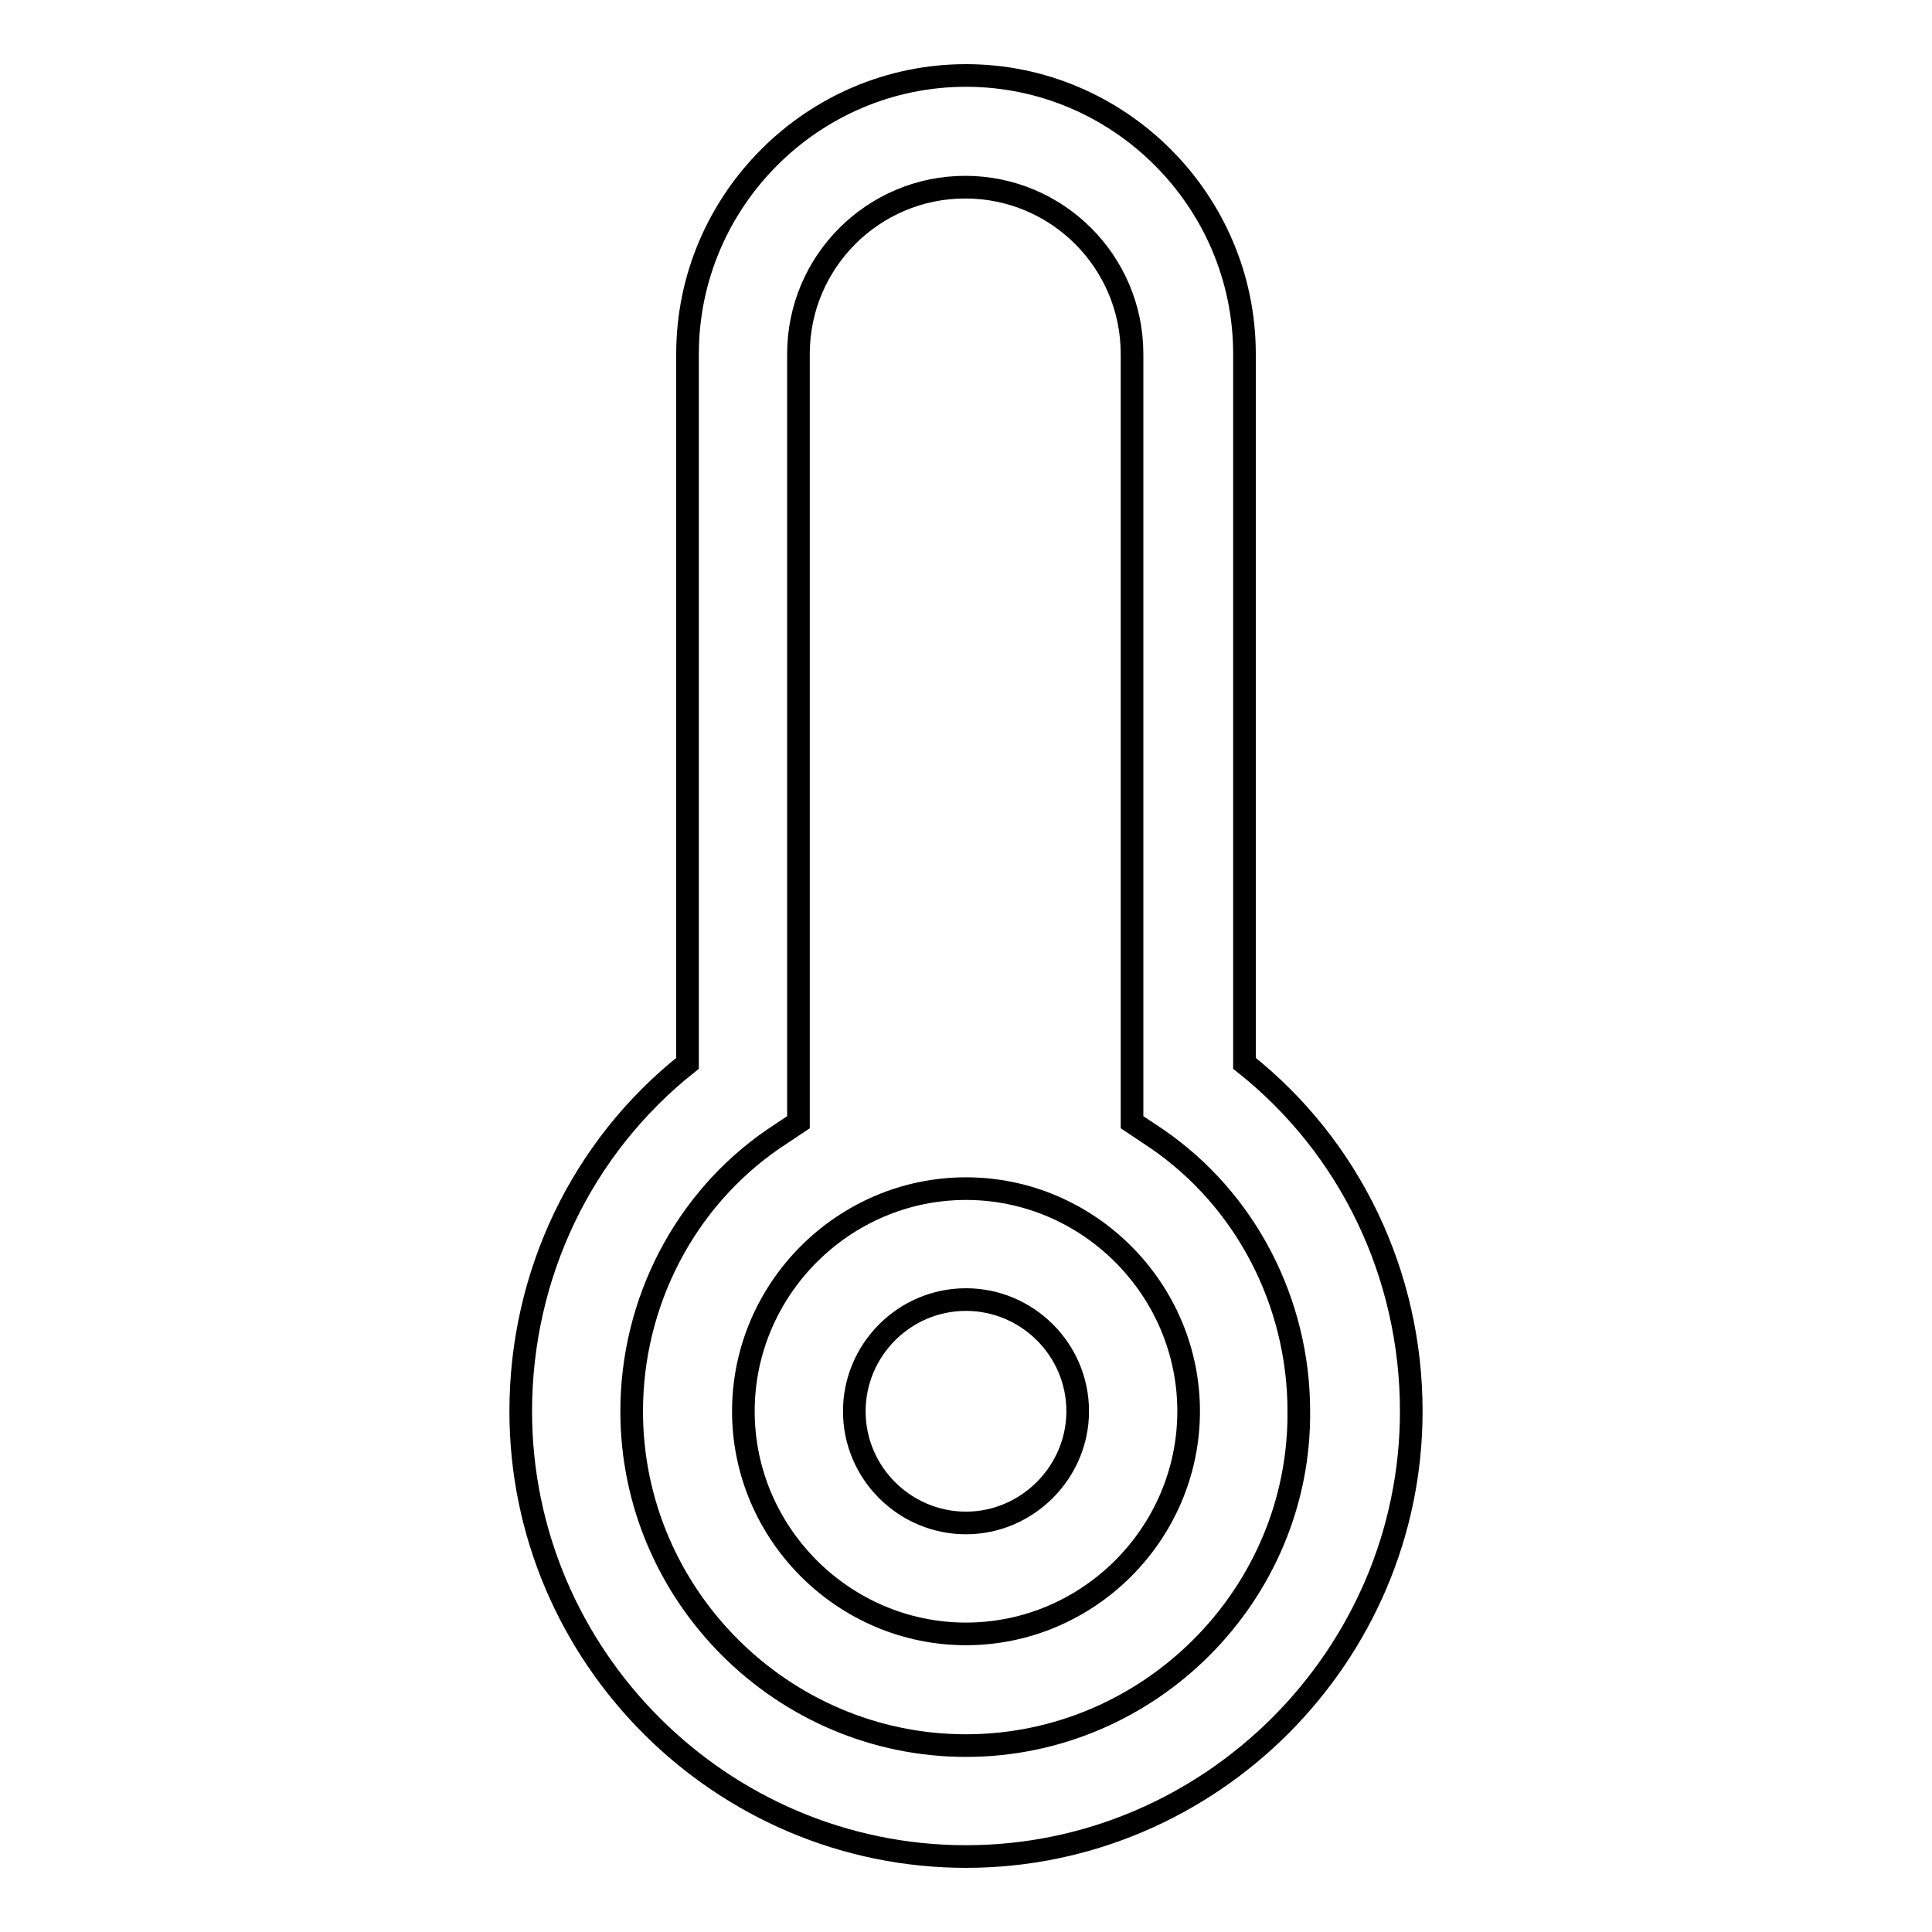
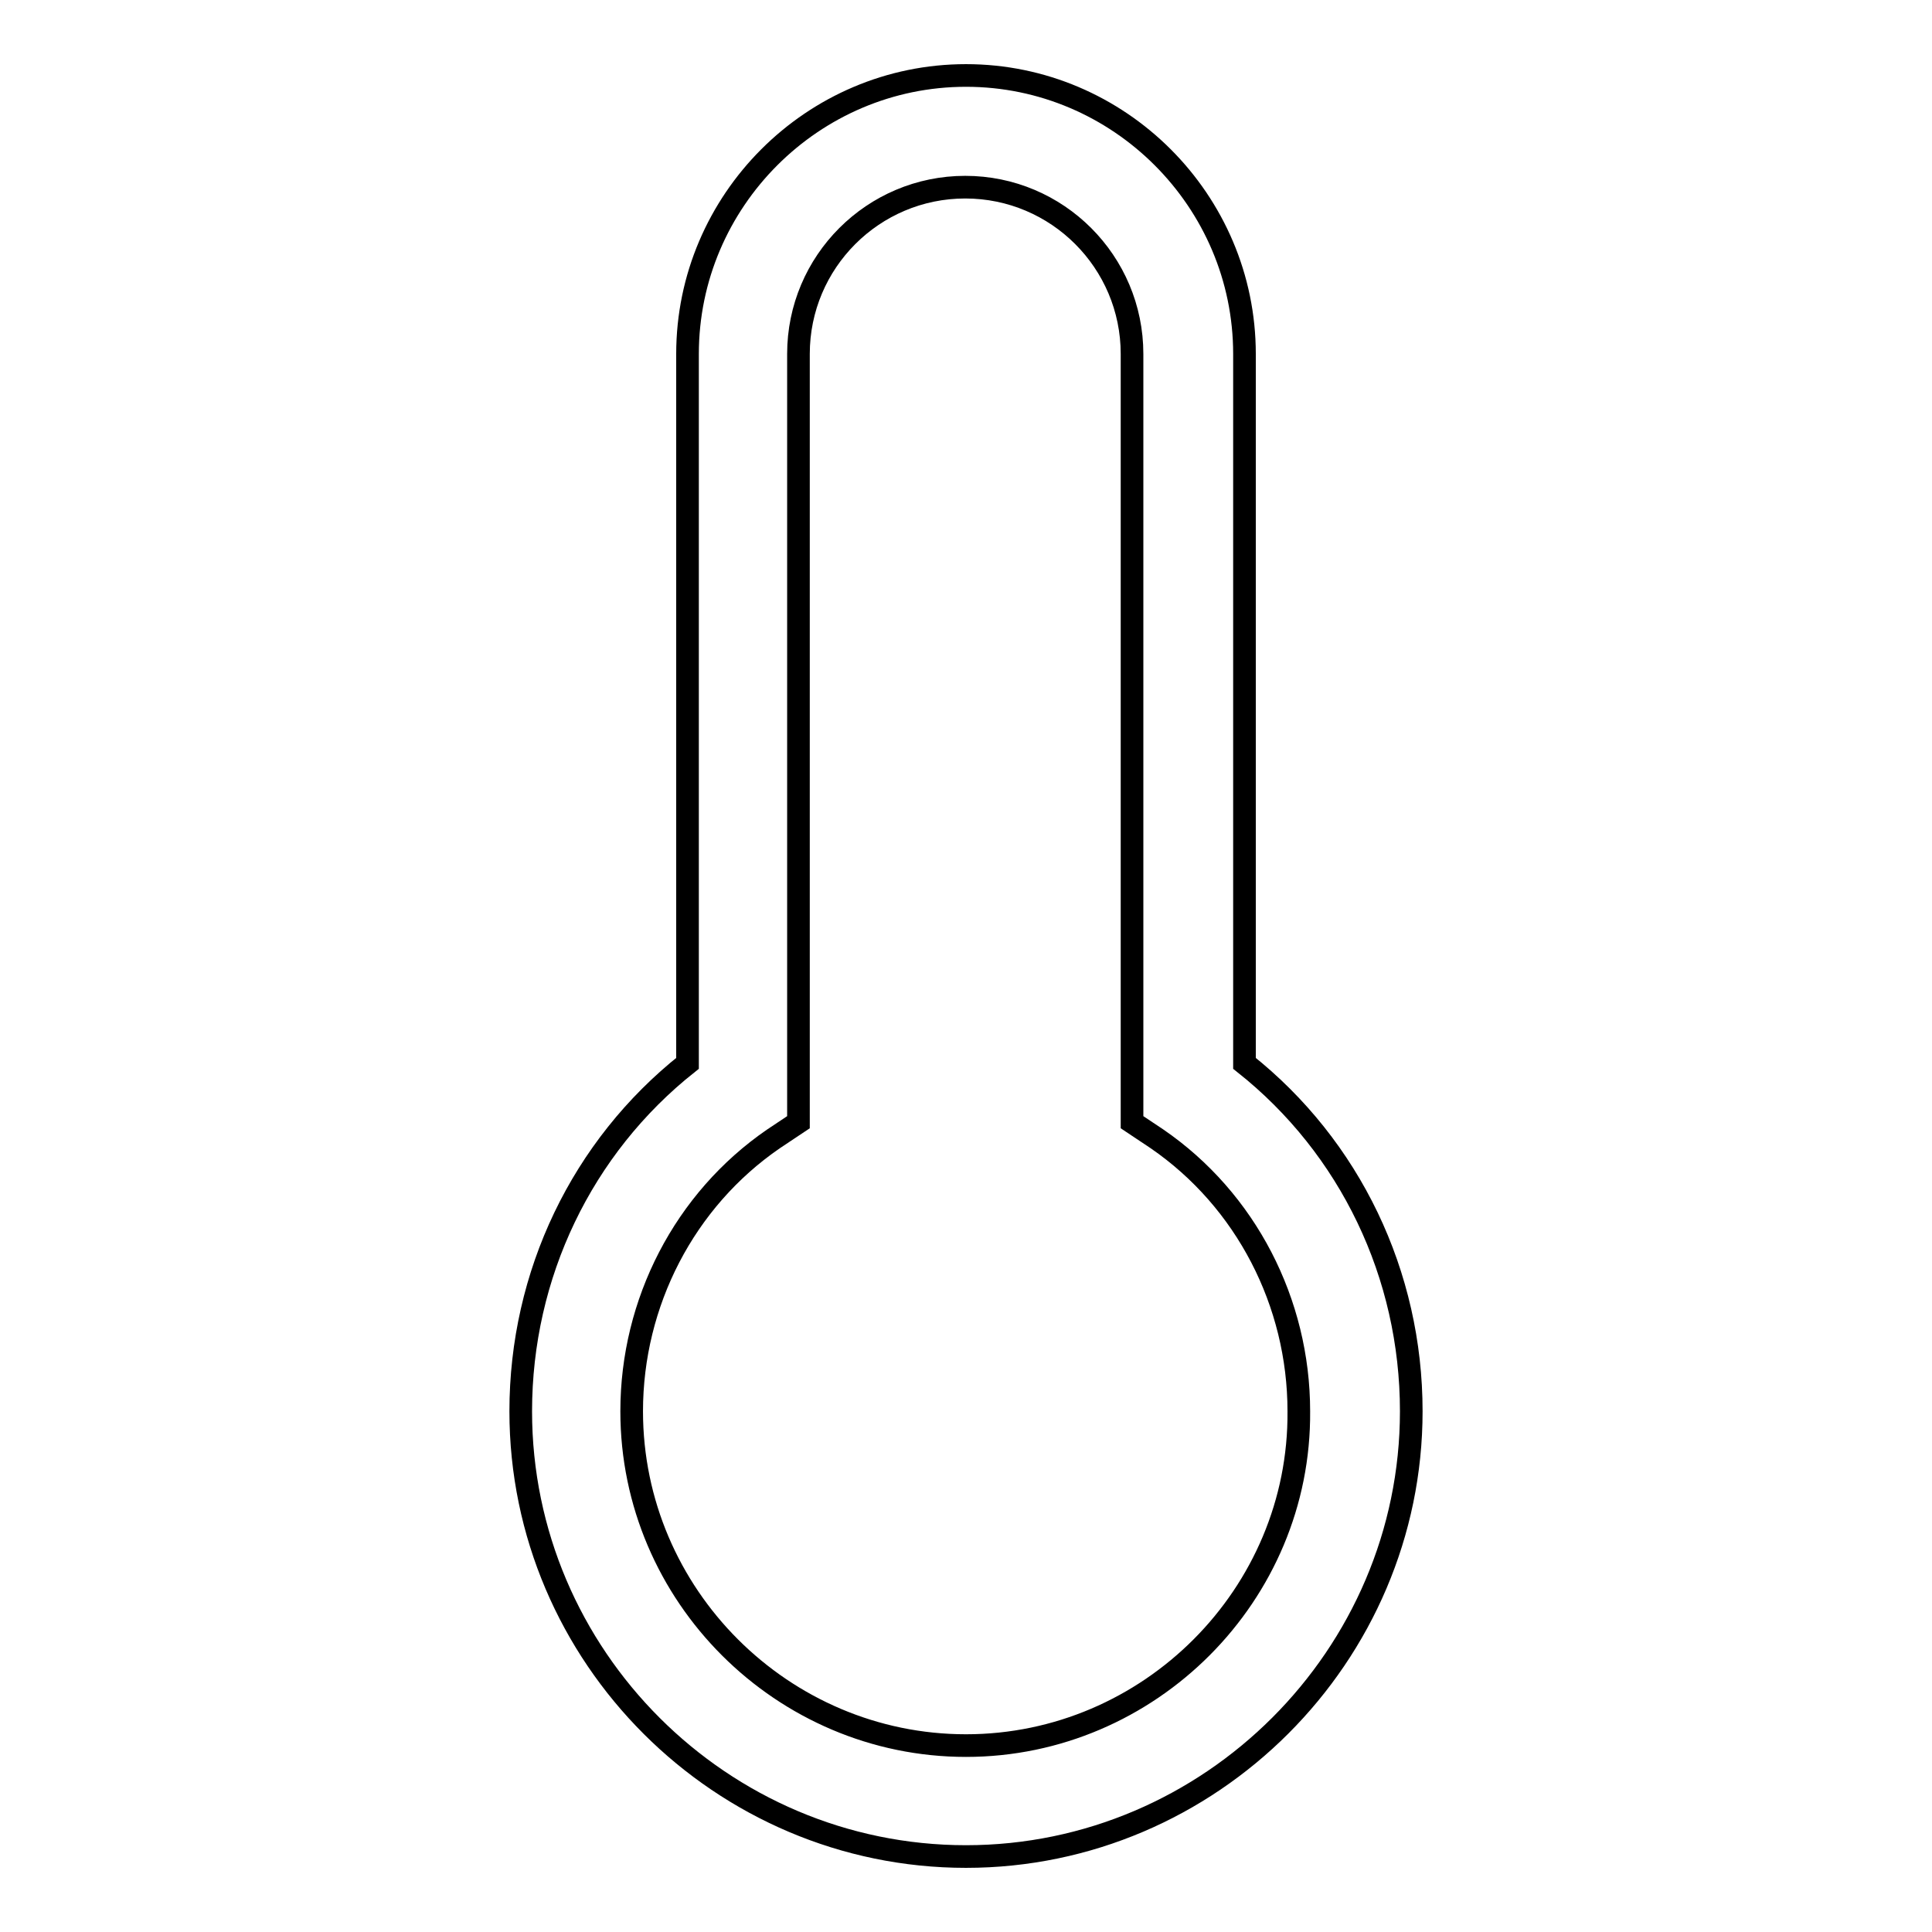
<svg xmlns="http://www.w3.org/2000/svg" version="1.1" x="0px" y="0px" viewBox="0 0 256 256" enable-background="new 0 0 256 256" xml:space="preserve">
  <g>
    <g>
      <path stroke-width="3" fill-opacity="0" stroke="#000000" d="M164.9,140.9v-94c0-20.3-16.6-36.9-36.9-36.9S91.1,26.6,91.1,46.9v94C77.1,152,69,168.9,69,187c0,32.5,26.6,59,59,59s59-26.6,59-59C187,168.9,178.9,152,164.9,140.9z M128,231.3c-24.3,0-44.3-19.9-44.3-44.3c0-14.4,7-28,18.8-36.1l3.3-2.2V46.9c0-12.2,9.9-22.1,22.1-22.1s22.1,9.9,22.1,22.1v101.8l3.3,2.2c11.8,8.1,18.8,21.7,18.8,36.1C172.3,211.3,152.3,231.3,128,231.3z" />
-       <path stroke-width="3" fill-opacity="0" stroke="#000000" d="M128,157.5c-16.2,0-29.5,13.3-29.5,29.5c0,16.2,13.3,29.5,29.5,29.5c16.2,0,29.5-13.3,29.5-29.5C157.5,170.8,144.2,157.5,128,157.5z M128,201.8c-8.1,0-14.8-6.6-14.8-14.8c0-8.1,6.6-14.8,14.8-14.8c8.1,0,14.8,6.6,14.8,14.8C142.8,195.1,136.1,201.8,128,201.8z" />
    </g>
  </g>
</svg>